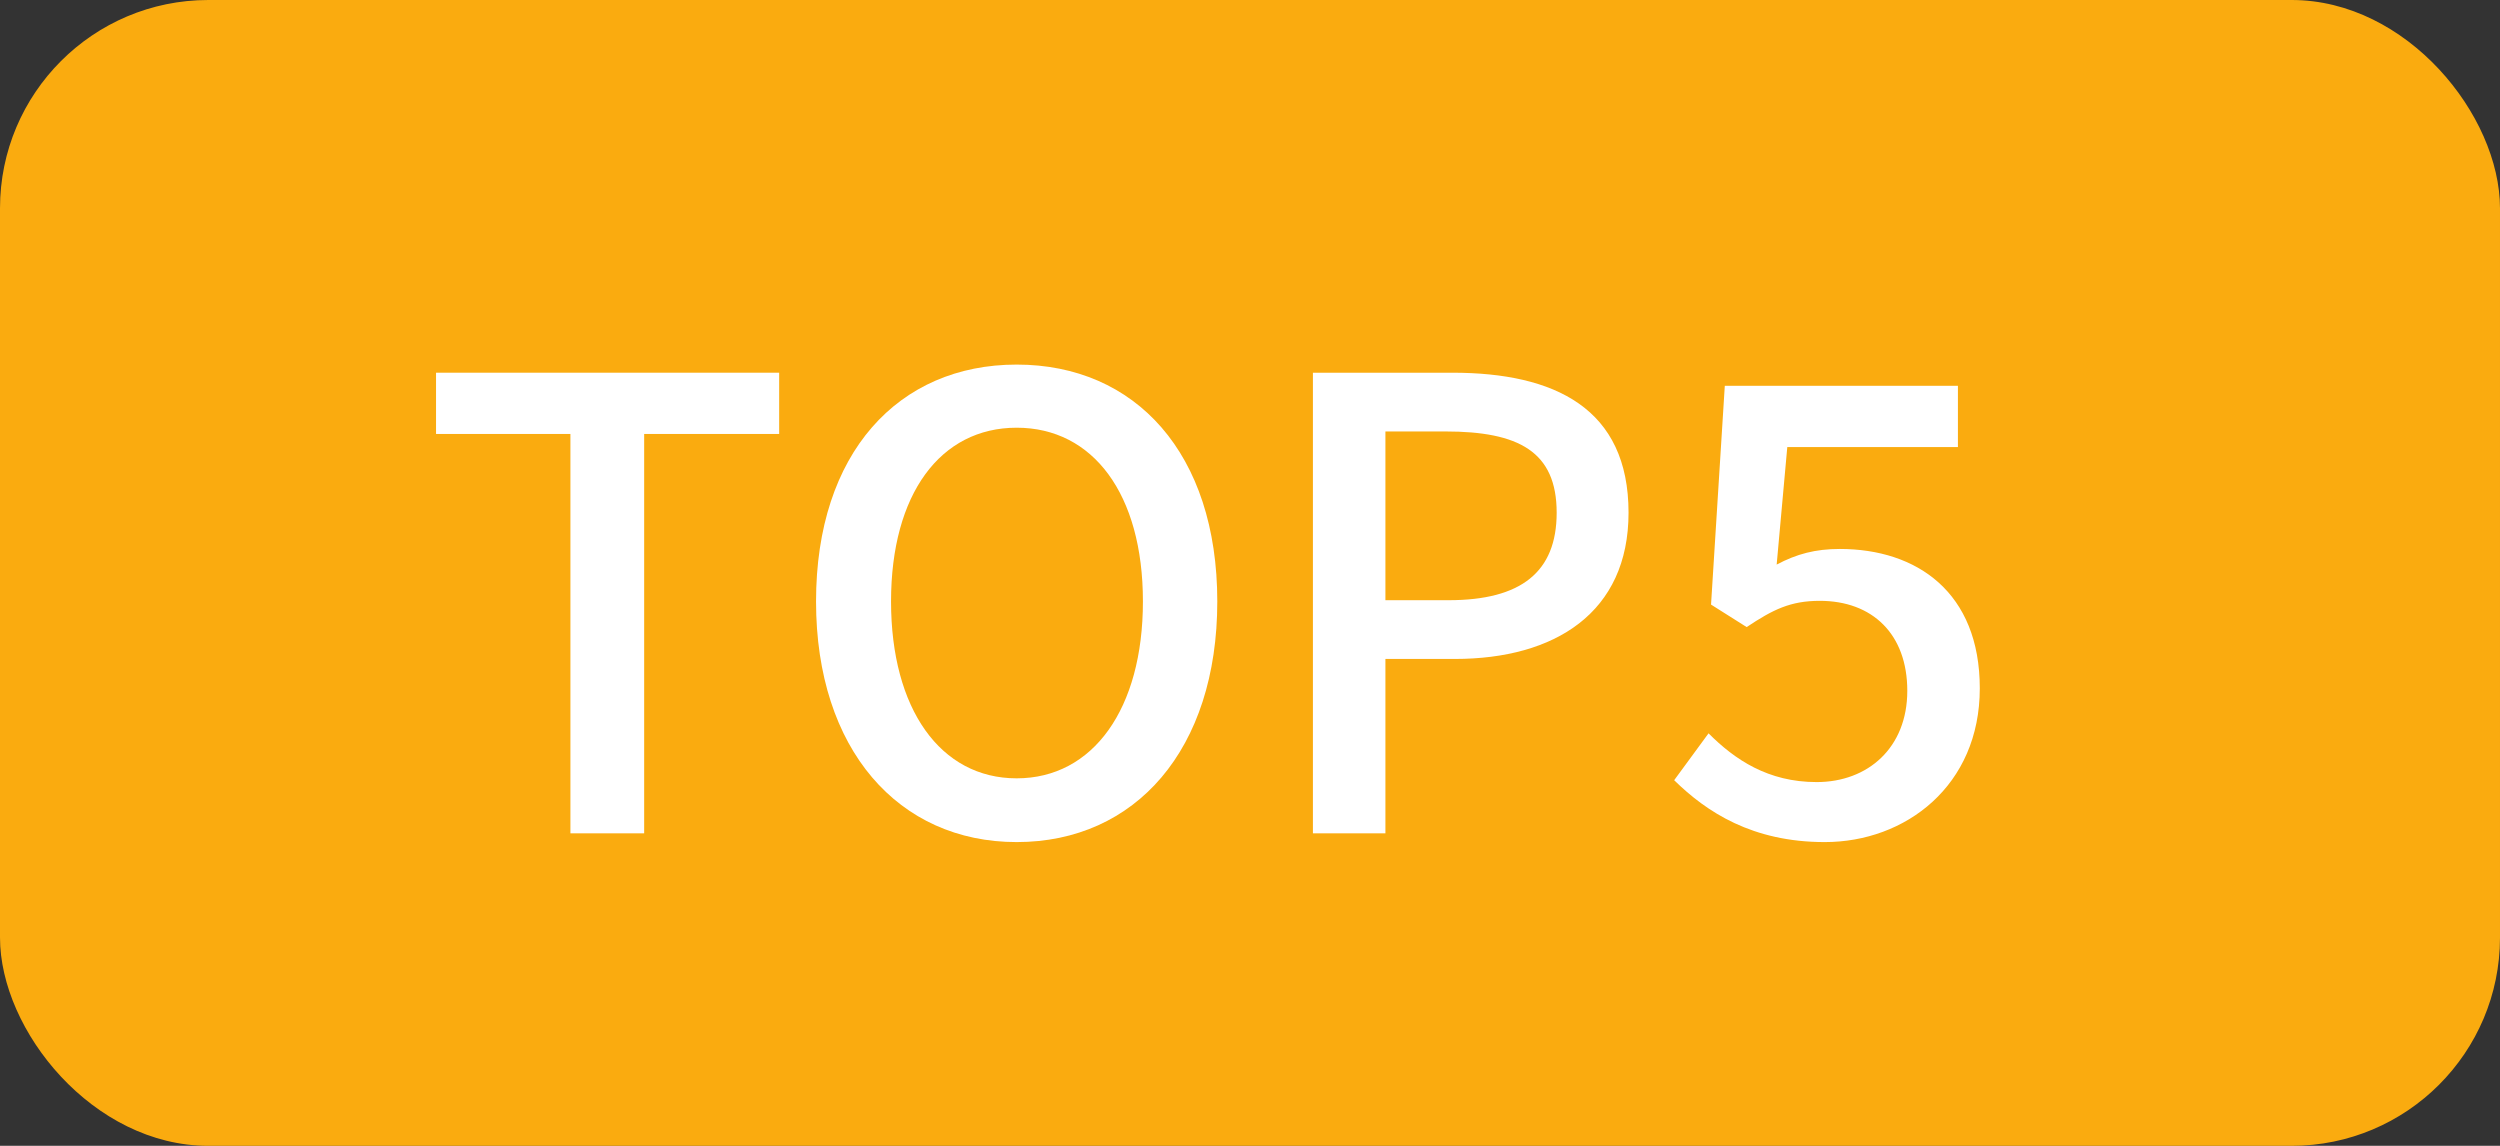
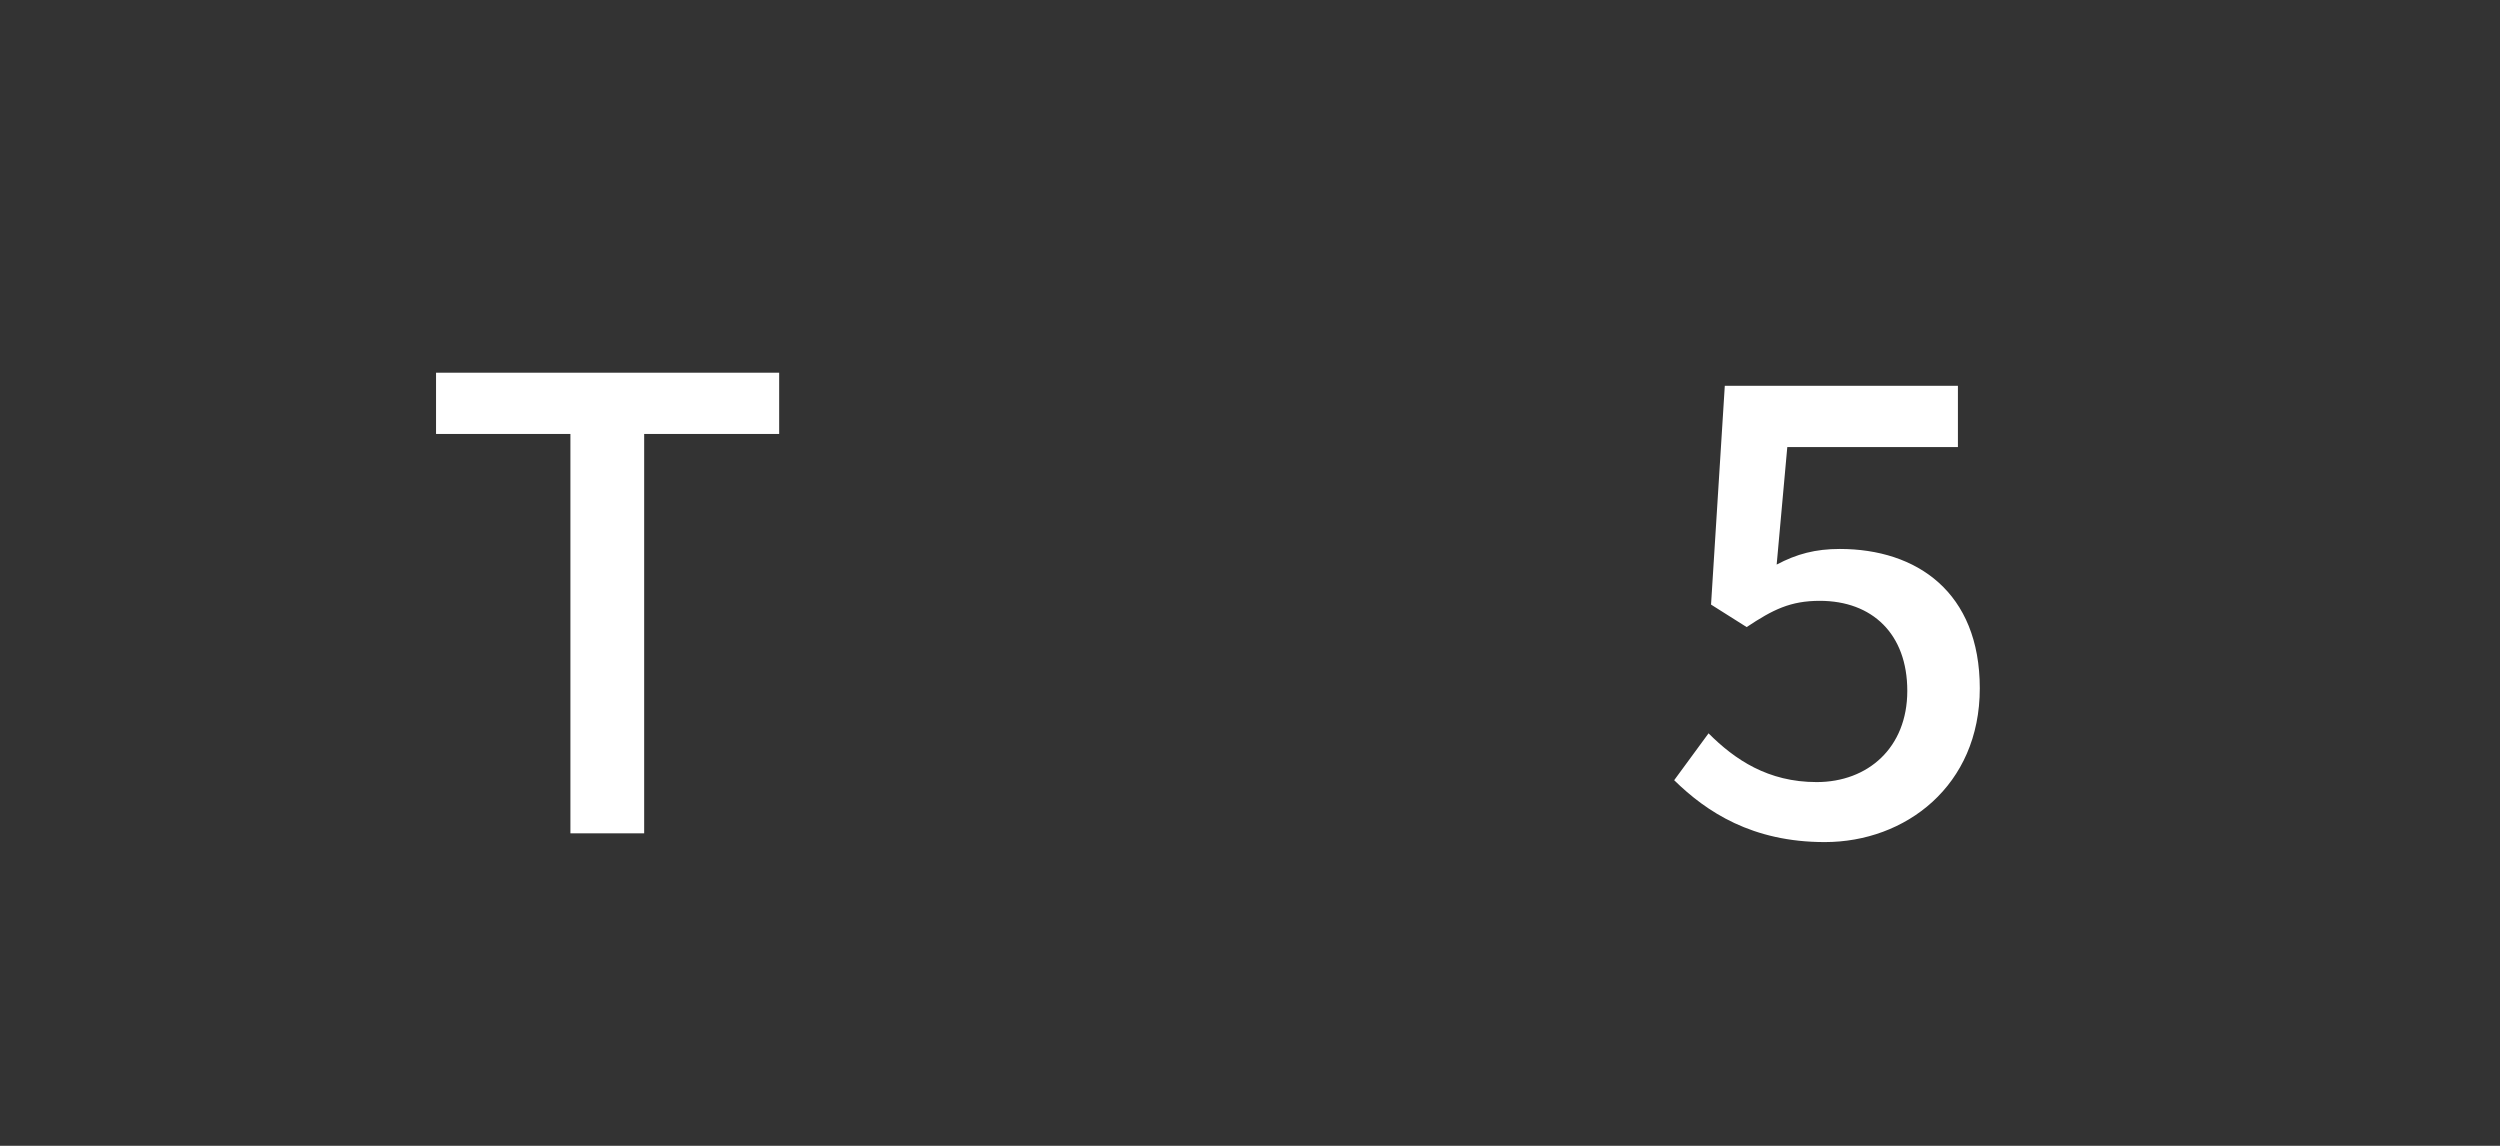
<svg xmlns="http://www.w3.org/2000/svg" width="48px" height="22px" viewBox="0 0 48 22" version="1.1">
  <rect x="0" y="0" width="48" height="22" fill="#333333" stroke="none" />
  <title>hot-icon-top5</title>
  <g id="页面-1" stroke="none" stroke-width="1" fill="none" fill-rule="evenodd">
    <g id="1.1.1鹰道数字智库" transform="translate(-1420, -1382)">
      <g id="编组-3" transform="translate(240, 1030)">
        <g id="hot-icon-top5" transform="translate(1180, 352)">
-           <rect id="矩形" fill="#FAAB0F" x="0" y="0" width="48" height="22" rx="4" />
          <g id="TOP5" transform="translate(8.372, 7)" fill="#FFFFFF" fill-rule="nonzero">
            <polygon id="路径" points="2.58 9 3.996 9 3.996 1.332 6.588 1.332 6.588 0.156 0 0.156 0 1.332 2.58 1.332" />
-             <path d="M11.148,9.168 C13.428,9.168 15,7.392 15,4.548 C15,1.704 13.428,0 11.148,0 C8.88,0 7.296,1.692 7.296,4.548 C7.296,7.392 8.88,9.168 11.148,9.168 Z M11.148,7.944 C9.684,7.944 8.736,6.612 8.736,4.548 C8.736,2.484 9.684,1.212 11.148,1.212 C12.612,1.212 13.572,2.484 13.572,4.548 C13.572,6.612 12.612,7.944 11.148,7.944 Z" id="形状" />
-             <path d="M16.836,9 L18.228,9 L18.228,5.652 L19.56,5.652 C21.48,5.652 22.896,4.764 22.896,2.844 C22.896,0.84 21.48,0.156 19.512,0.156 L16.836,0.156 L16.836,9 Z M18.228,4.524 L18.228,1.284 L19.38,1.284 C20.784,1.284 21.516,1.668 21.516,2.844 C21.516,3.984 20.832,4.524 19.44,4.524 L18.228,4.524 Z" id="形状" />
            <path d="M26.664,9.168 C28.212,9.168 29.64,8.088 29.64,6.216 C29.64,4.368 28.428,3.54 26.952,3.54 C26.484,3.54 26.124,3.636 25.74,3.84 L25.944,1.584 L29.22,1.584 L29.22,0.408 L24.744,0.408 L24.48,4.608 L25.164,5.04 C25.668,4.704 26.004,4.536 26.568,4.536 C27.576,4.536 28.248,5.172 28.248,6.264 C28.248,7.356 27.492,8.016 26.508,8.016 C25.572,8.016 24.936,7.584 24.432,7.08 L23.772,7.98 C24.396,8.592 25.272,9.168 26.664,9.168 Z" id="路径" />
          </g>
        </g>
      </g>
    </g>
  </g>
</svg>